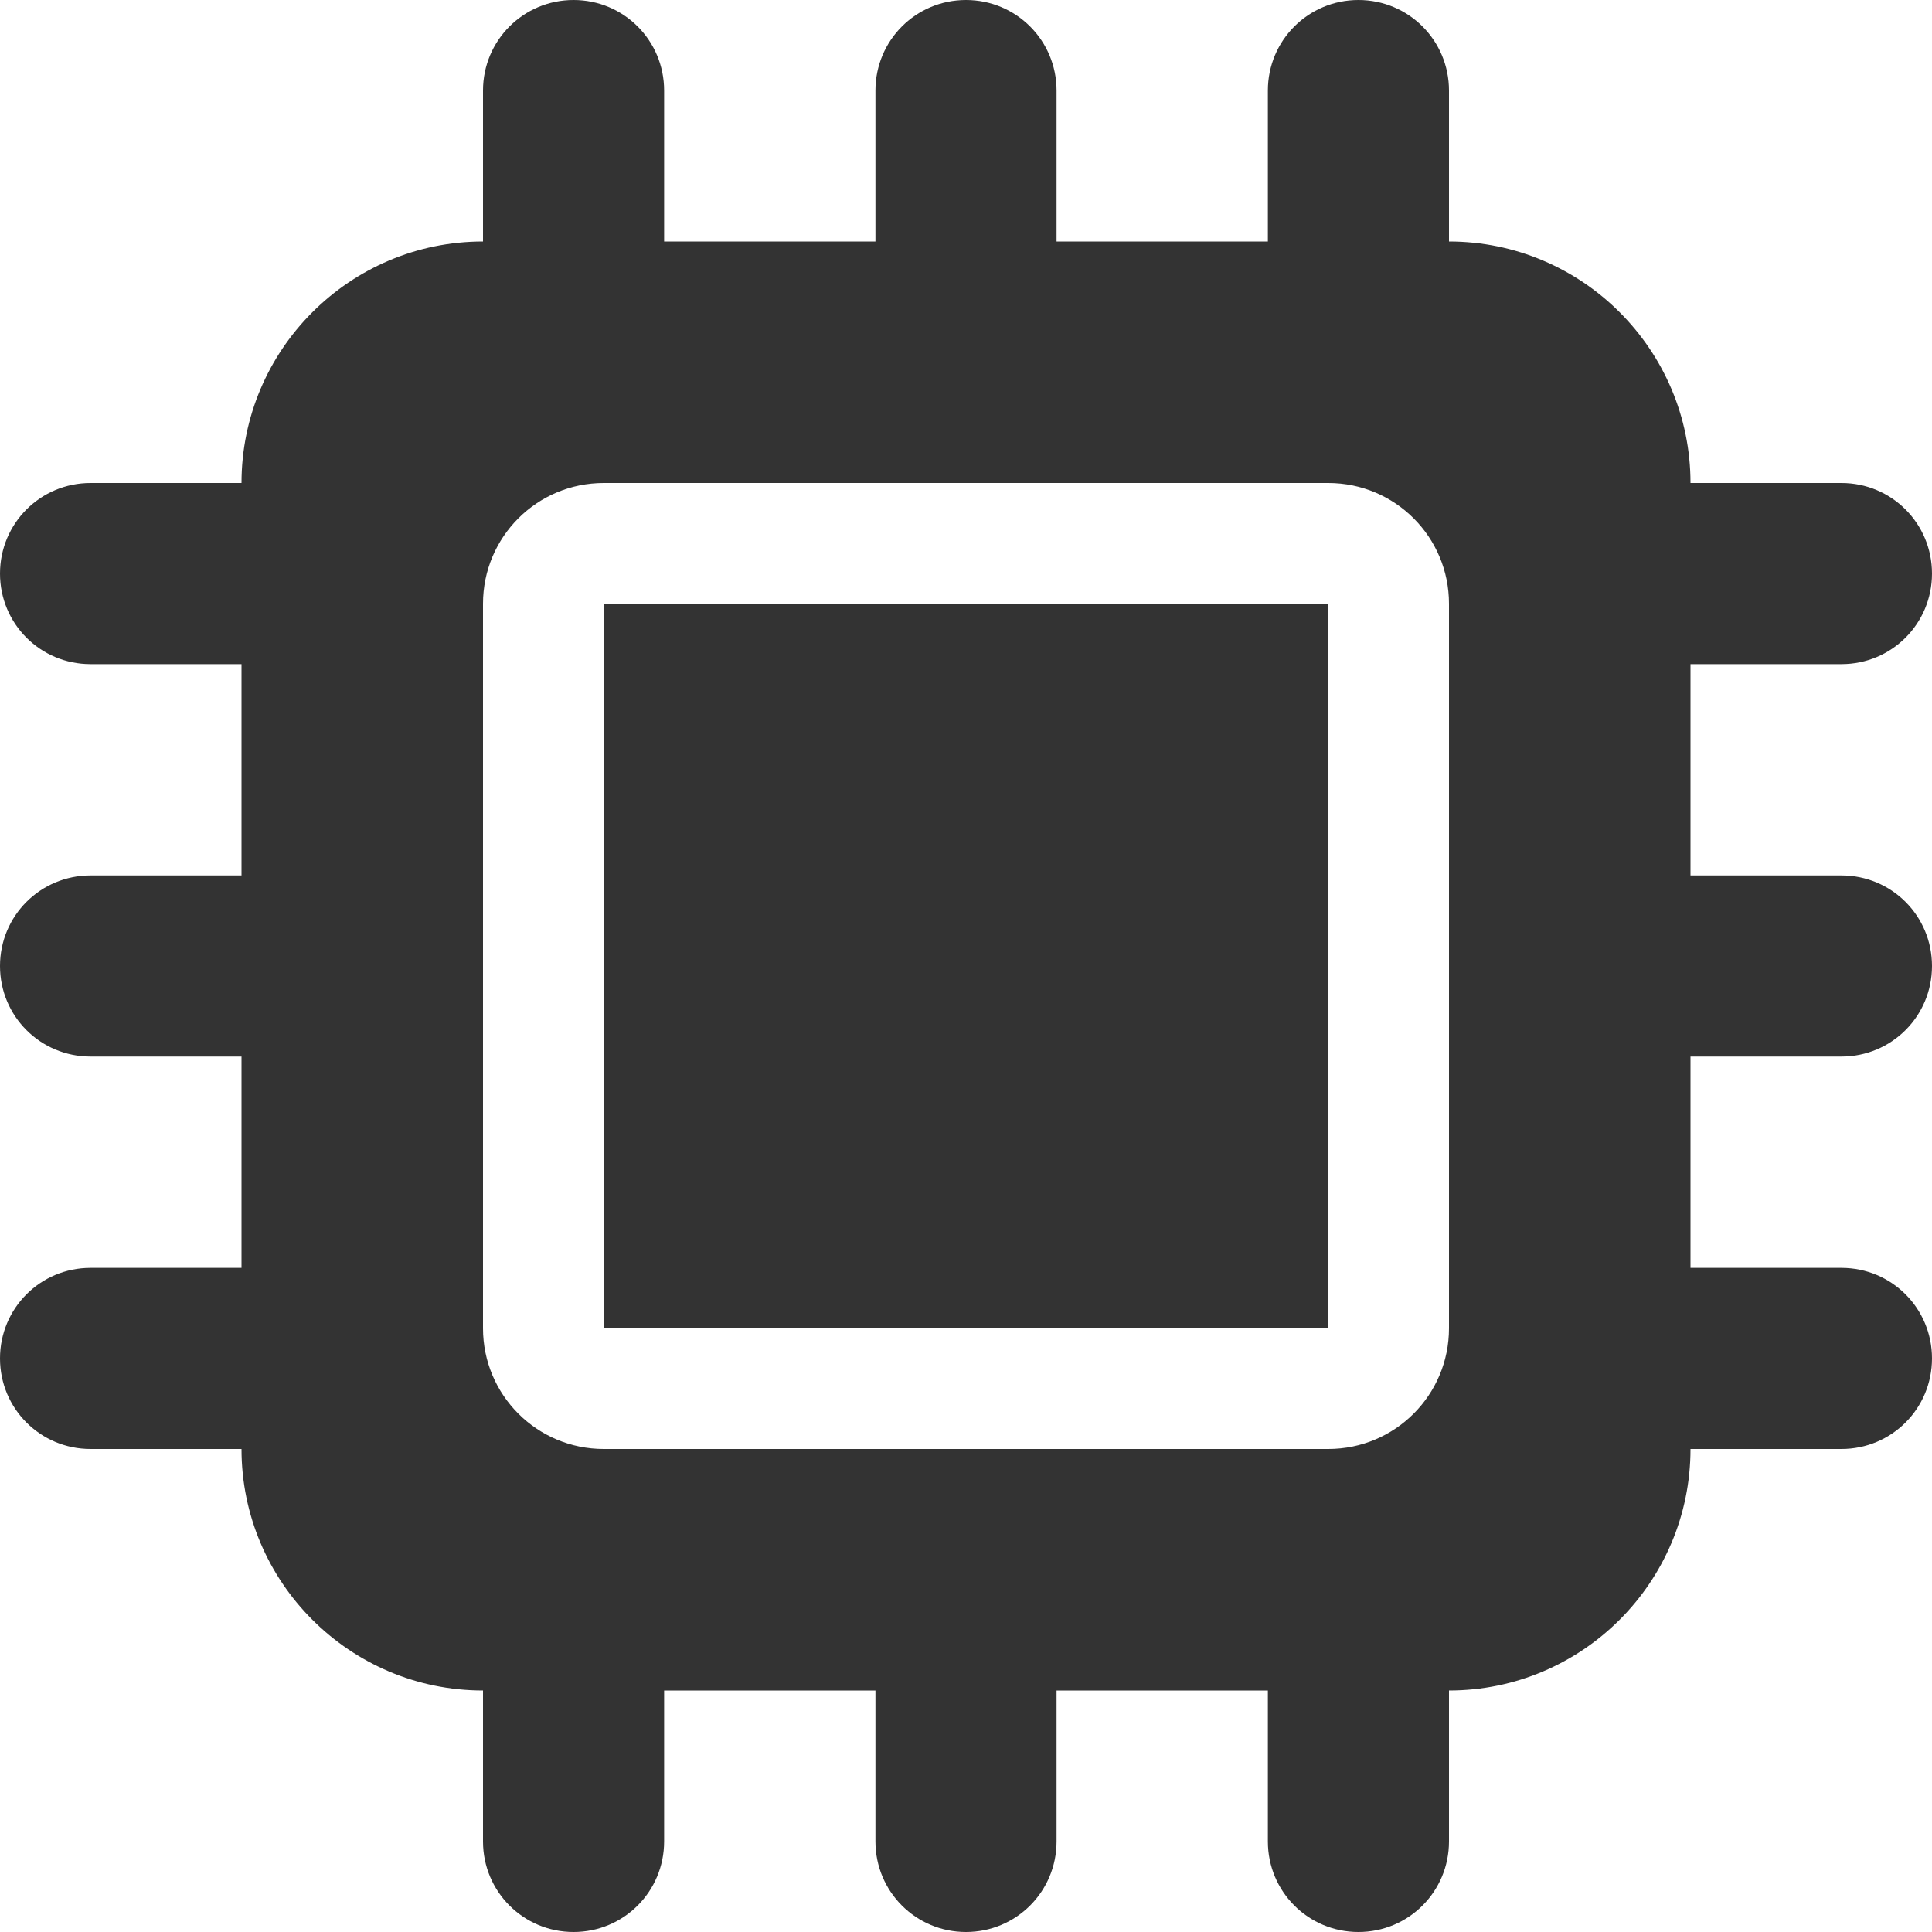
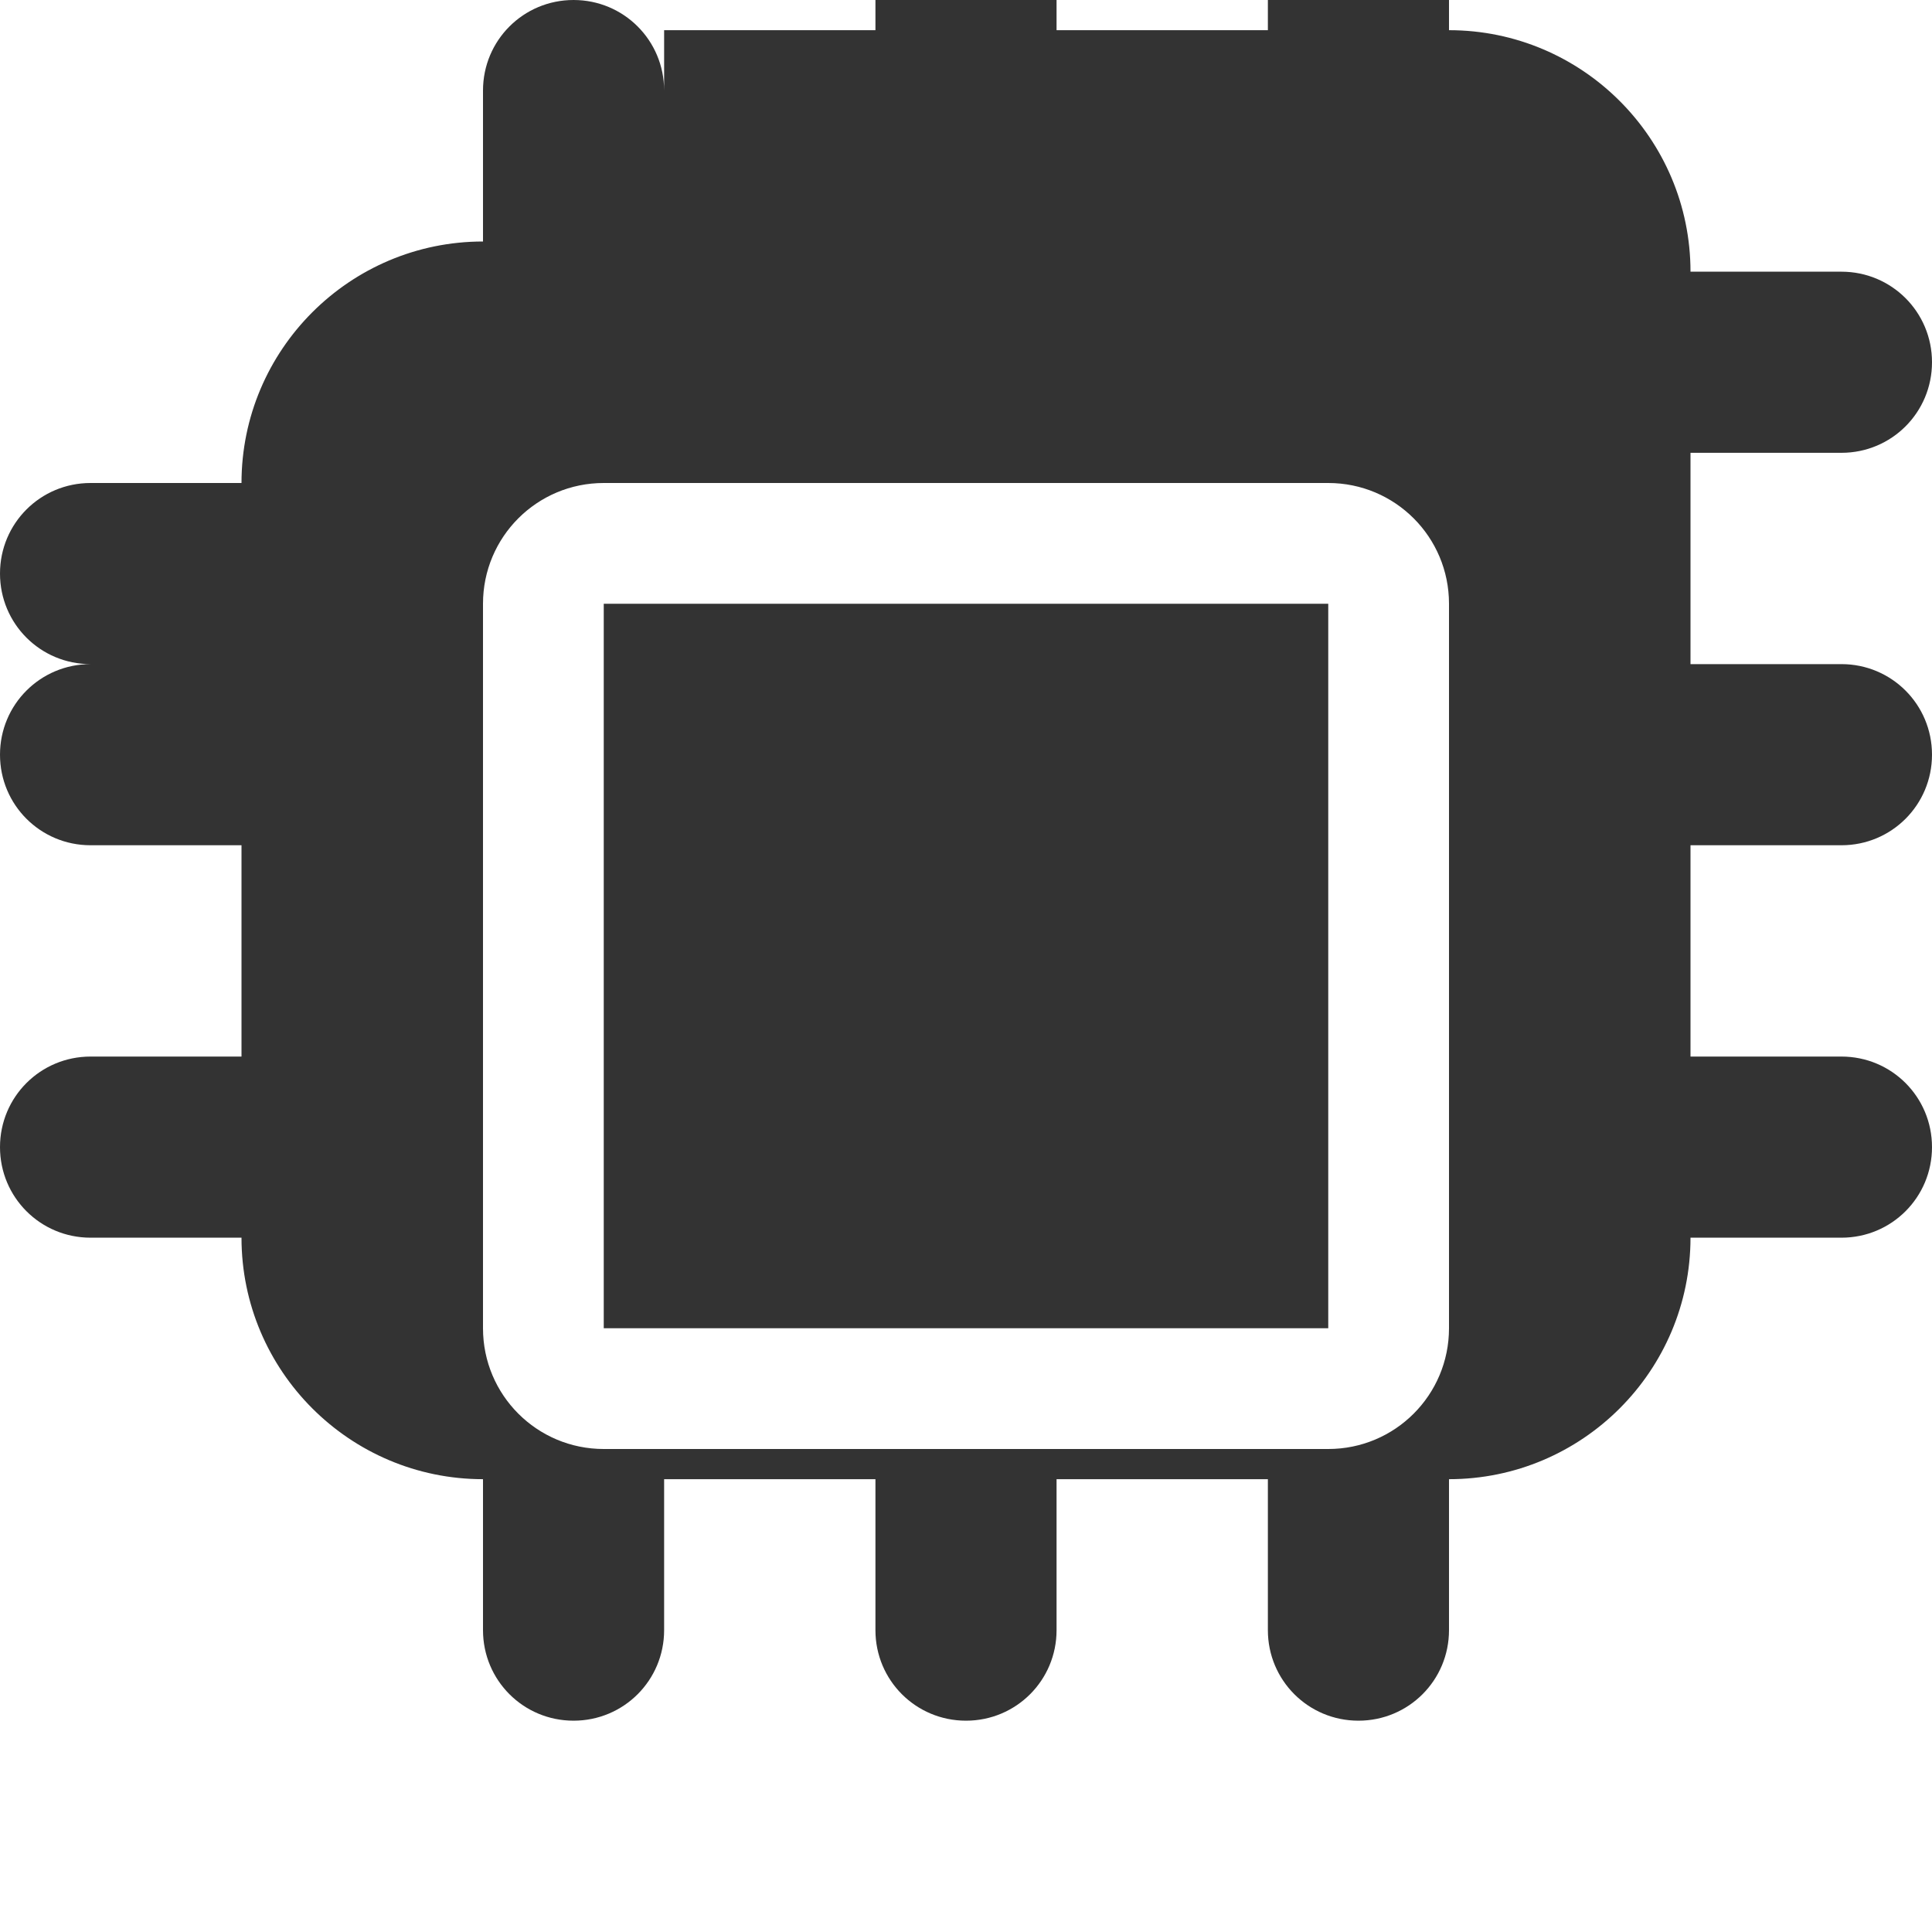
<svg xmlns="http://www.w3.org/2000/svg" viewBox="0 0 512 512">
-   <path d="M176 24c0-13.3-10.7-24-24-24s-24 10.7-24 24l0 40c-35.3 0-64 28.7-64 64l-40 0c-13.3 0-24 10.7-24 24s10.7 24 24 24l40 0 0 56-40 0c-13.3 0-24 10.7-24 24s10.7 24 24 24l40 0 0 56-40 0c-13.3 0-24 10.7-24 24s10.7 24 24 24l40 0c0 35.3 28.7 64 64 64l0 40c0 13.3 10.7 24 24 24s24-10.7 24-24l0-40 56 0 0 40c0 13.3 10.7 24 24 24s24-10.7 24-24l0-40 56 0 0 40c0 13.3 10.7 24 24 24s24-10.7 24-24l0-40c35.3 0 64-28.7 64-64l40 0c13.3 0 24-10.7 24-24s-10.7-24-24-24l-40 0 0-56 40 0c13.3 0 24-10.7 24-24s-10.7-24-24-24l-40 0 0-56 40 0c13.3 0 24-10.7 24-24s-10.7-24-24-24l-40 0c0-35.3-28.7-64-64-64l0-40c0-13.3-10.7-24-24-24s-24 10.7-24 24l0 40-56 0 0-40c0-13.3-10.7-24-24-24s-24 10.7-24 24l0 40-56 0 0-40zM160 128l192 0c17.7 0 32 14.3 32 32l0 192c0 17.7-14.3 32-32 32l-192 0c-17.7 0-32-14.3-32-32l0-192c0-17.7 14.3-32 32-32zm192 32l-192 0 0 192 192 0 0-192z" fill="#333333" />
+   <path d="M176 24c0-13.3-10.7-24-24-24s-24 10.7-24 24l0 40c-35.3 0-64 28.7-64 64l-40 0c-13.3 0-24 10.7-24 24s10.7 24 24 24c-13.3 0-24 10.7-24 24s10.7 24 24 24l40 0 0 56-40 0c-13.3 0-24 10.7-24 24s10.7 24 24 24l40 0c0 35.3 28.7 64 64 64l0 40c0 13.3 10.7 24 24 24s24-10.7 24-24l0-40 56 0 0 40c0 13.3 10.7 24 24 24s24-10.7 24-24l0-40 56 0 0 40c0 13.3 10.7 24 24 24s24-10.7 24-24l0-40c35.3 0 64-28.7 64-64l40 0c13.3 0 24-10.7 24-24s-10.7-24-24-24l-40 0 0-56 40 0c13.3 0 24-10.7 24-24s-10.7-24-24-24l-40 0 0-56 40 0c13.3 0 24-10.7 24-24s-10.7-24-24-24l-40 0c0-35.3-28.7-64-64-64l0-40c0-13.3-10.7-24-24-24s-24 10.7-24 24l0 40-56 0 0-40c0-13.3-10.7-24-24-24s-24 10.7-24 24l0 40-56 0 0-40zM160 128l192 0c17.7 0 32 14.3 32 32l0 192c0 17.7-14.3 32-32 32l-192 0c-17.7 0-32-14.3-32-32l0-192c0-17.7 14.3-32 32-32zm192 32l-192 0 0 192 192 0 0-192z" fill="#333333" />
</svg>